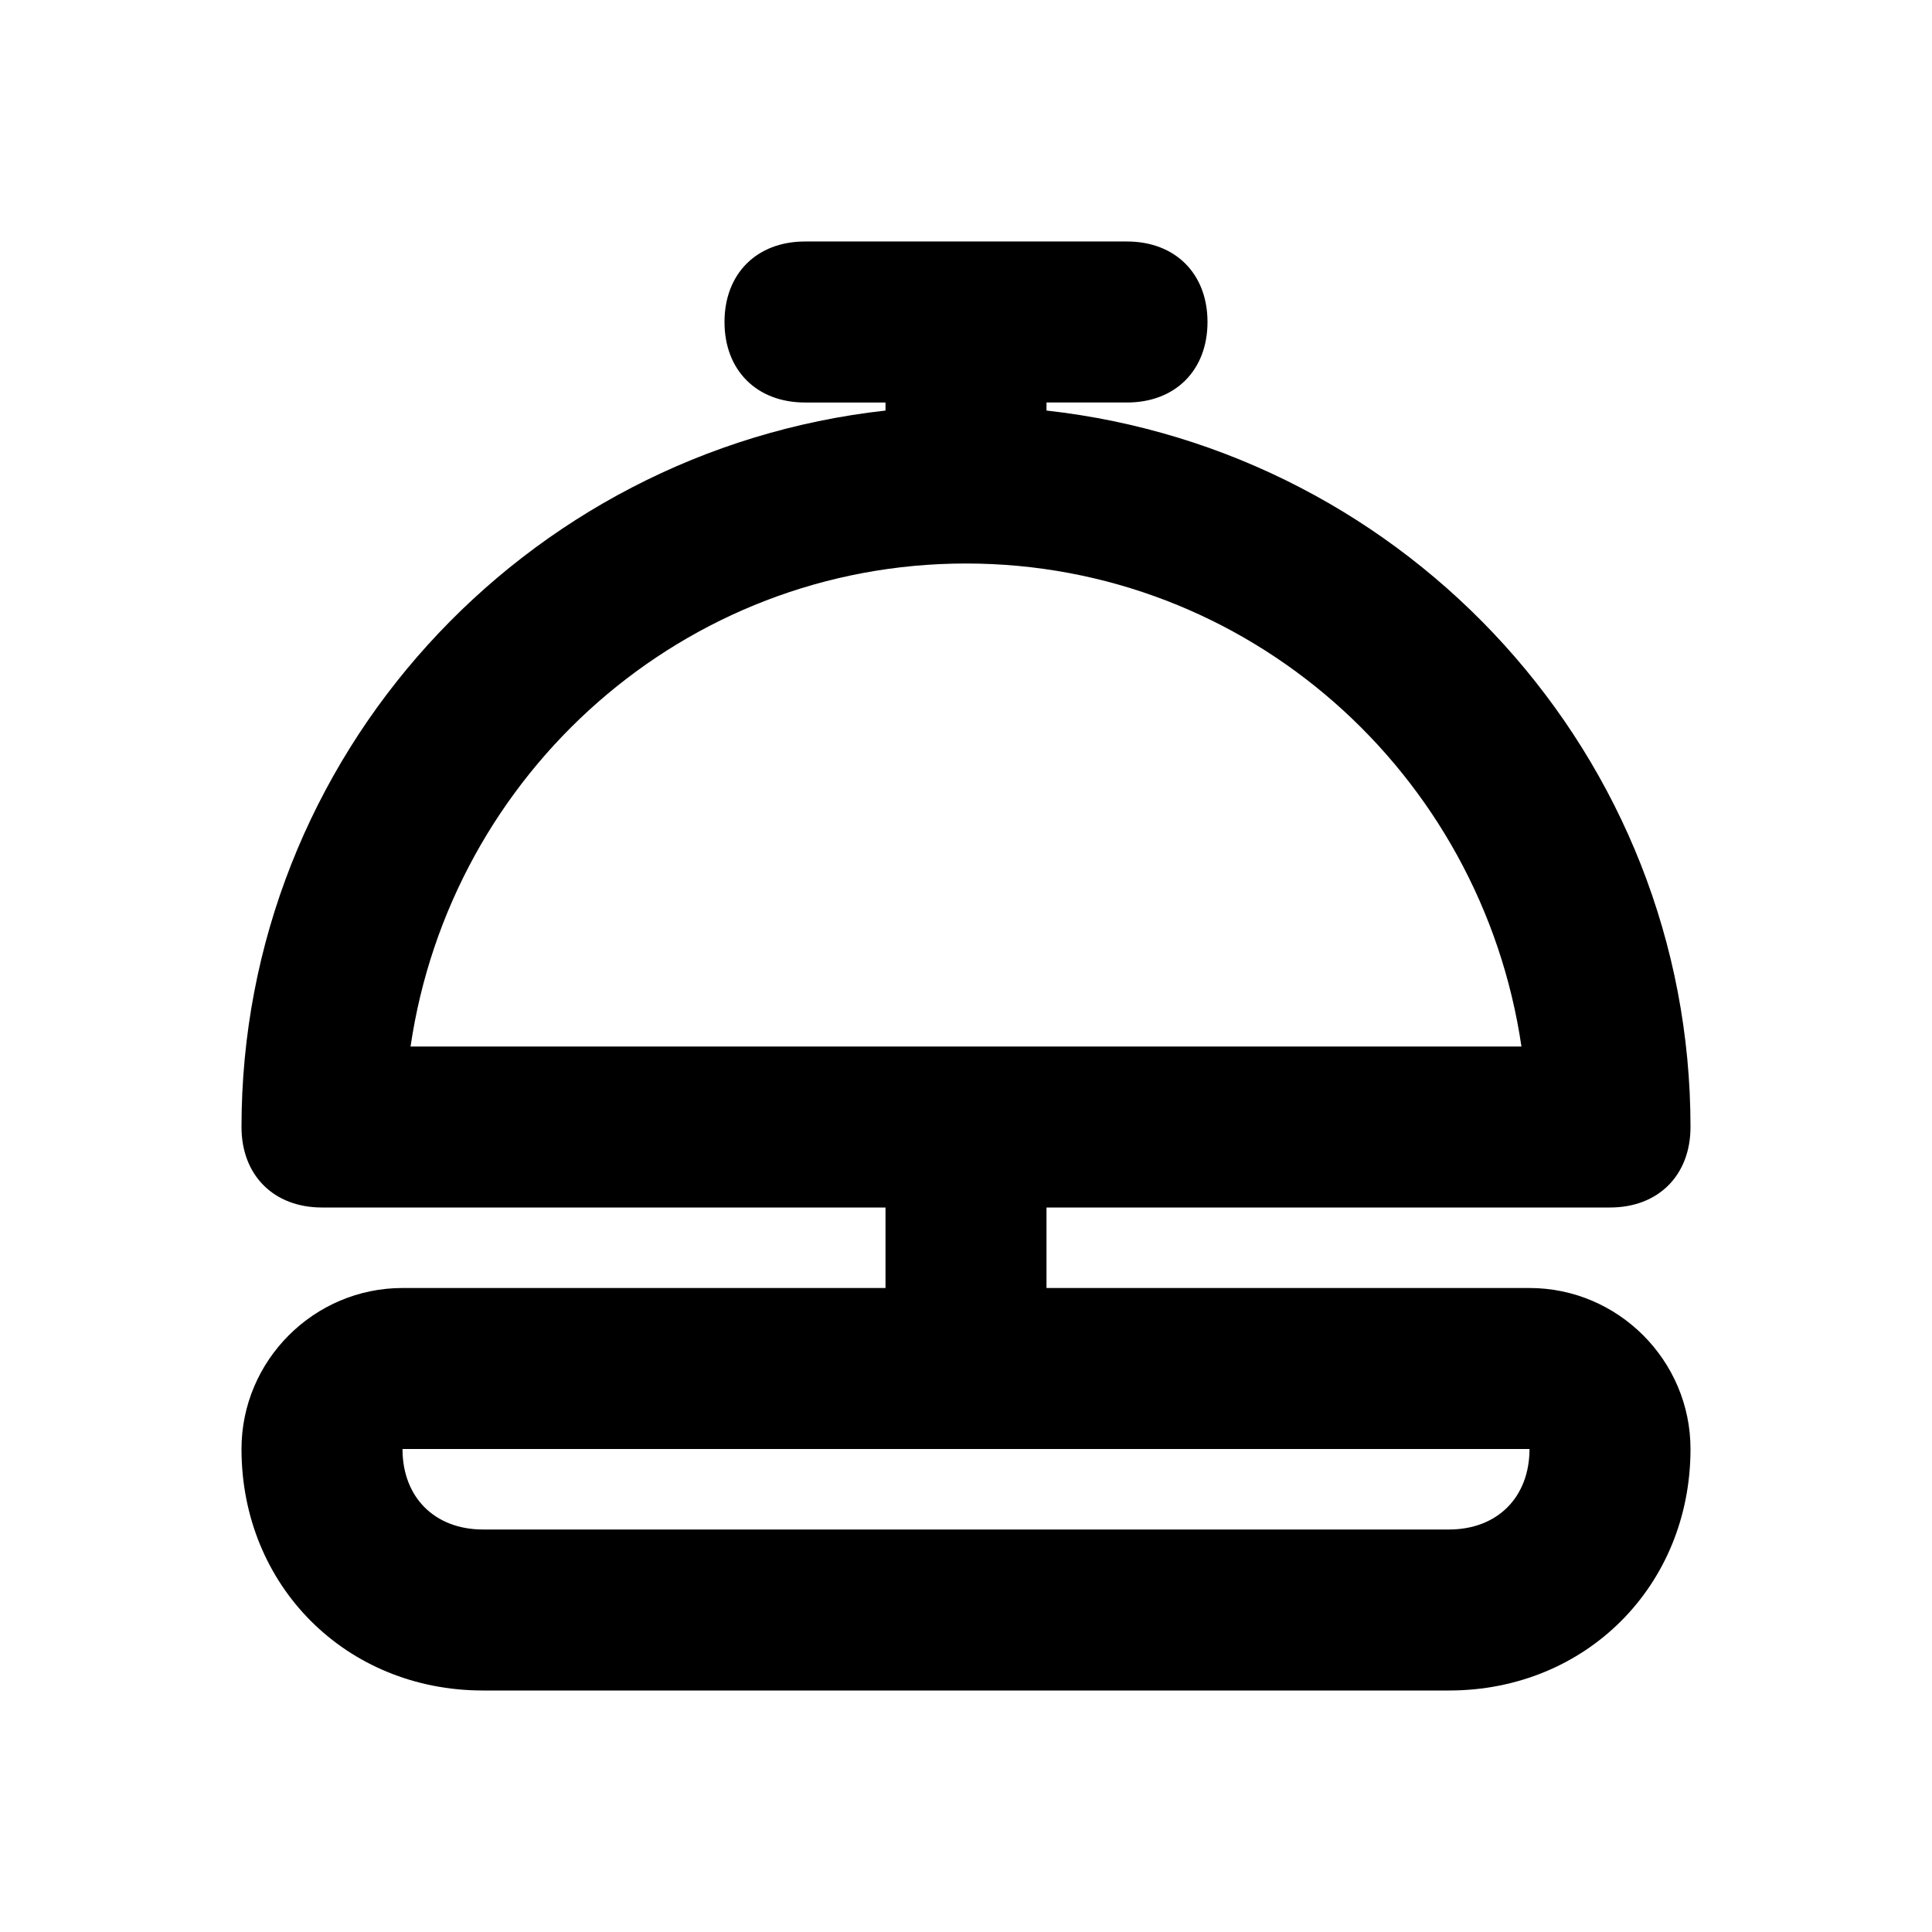
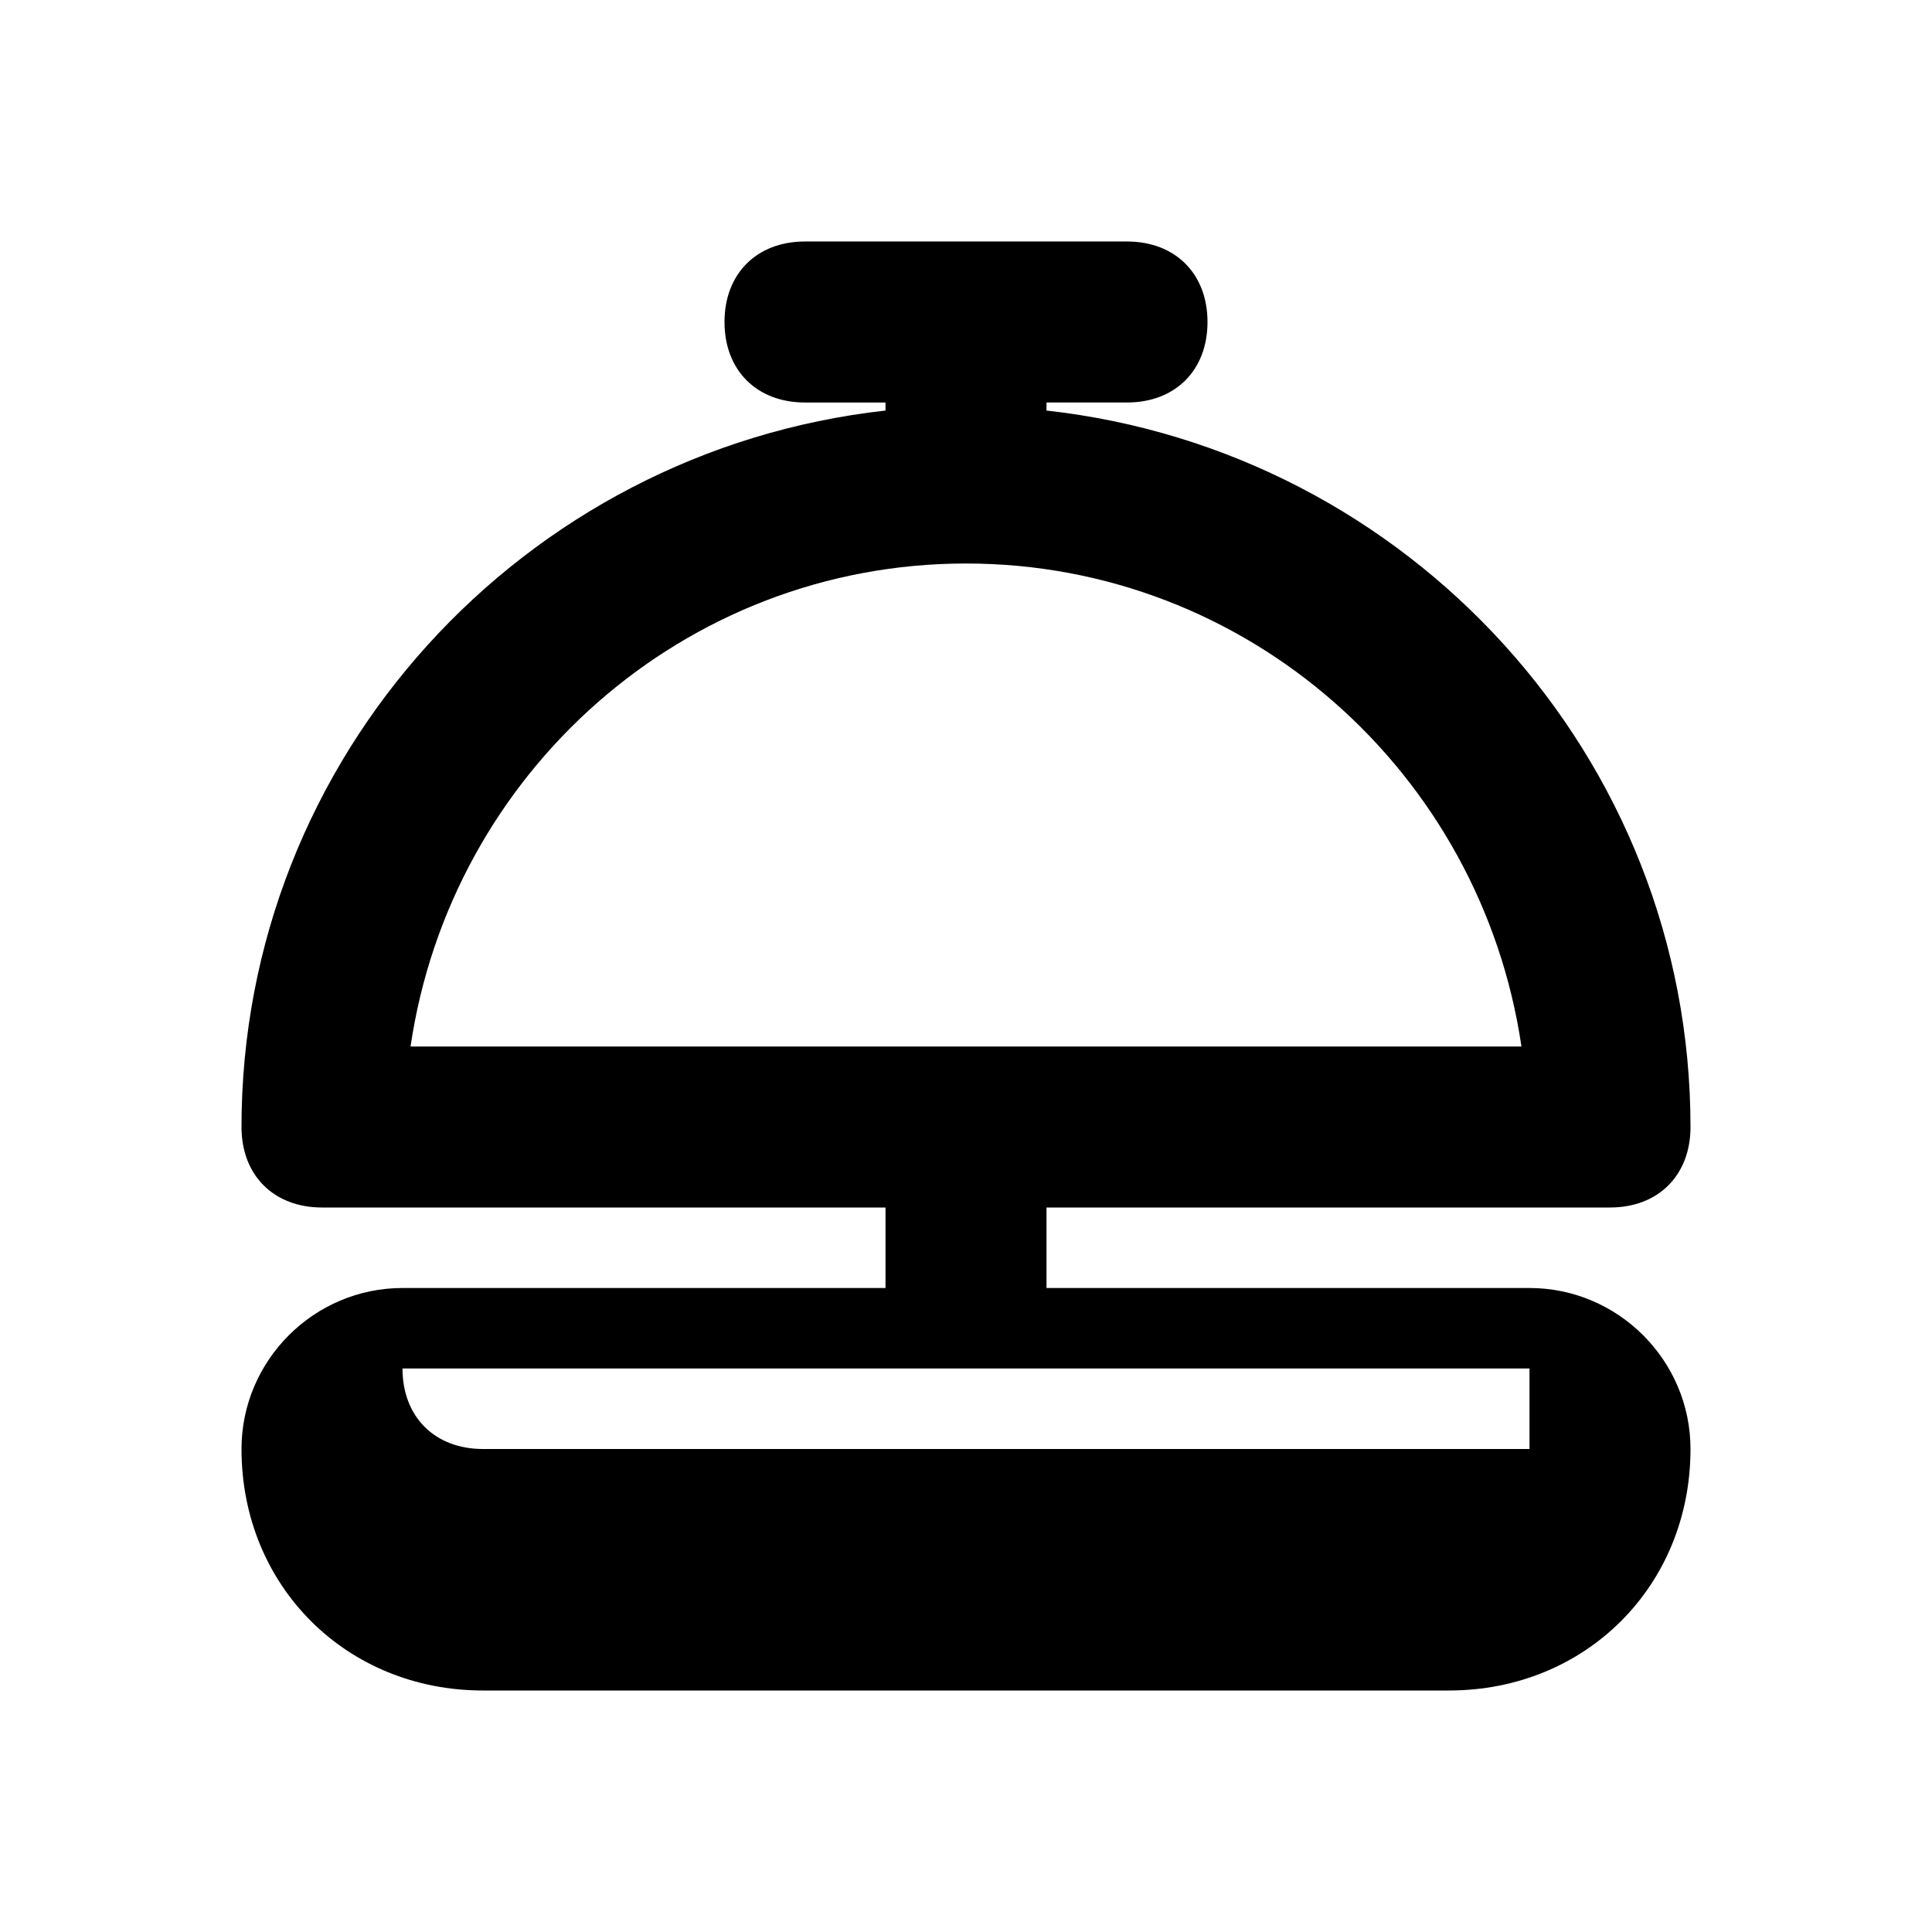
<svg xmlns="http://www.w3.org/2000/svg" width="800px" height="800px" viewBox="0 0 24 24" version="1.1" xml:space="preserve">
  <style type="text/css">
	.st0{opacity:0.2;fill:none;stroke:#000000;stroke-width:5.000000e-02;stroke-miterlimit:10;}
</style>
  <g id="Layer_Grid" />
  <g id="Layer_2">
-     <path d="M5,16c-1.1,0-2,0.9-2,2c0,1.7,1.3,3,3,3h12c1.7,0,3-1.3,3-3c0-1.1-0.9-2-2-2h-6v-1h7c0.6,0,1-0.4,1-1c0-4.6-3.5-8.4-8-8.9   V5h1c0.6,0,1-0.4,1-1s-0.4-1-1-1h-4C9.4,3,9,3.4,9,4s0.4,1,1,1h1v0.1C6.5,5.6,3,9.4,3,14c0,0.6,0.4,1,1,1h7v1H5z M5.1,13   C5.6,9.6,8.5,7,12,7s6.4,2.6,6.9,6H5.1z M19,18c0,0.6-0.4,1-1,1H6c-0.6,0-1-0.4-1-1H19z" />
+     <path d="M5,16c-1.1,0-2,0.9-2,2c0,1.7,1.3,3,3,3h12c1.7,0,3-1.3,3-3c0-1.1-0.9-2-2-2h-6v-1h7c0.6,0,1-0.4,1-1c0-4.6-3.5-8.4-8-8.9   V5h1c0.6,0,1-0.4,1-1s-0.4-1-1-1h-4C9.4,3,9,3.4,9,4s0.4,1,1,1h1v0.1C6.5,5.6,3,9.4,3,14c0,0.6,0.4,1,1,1h7v1H5z M5.1,13   C5.6,9.6,8.5,7,12,7s6.4,2.6,6.9,6H5.1z M19,18H6c-0.6,0-1-0.4-1-1H19z" />
  </g>
</svg>